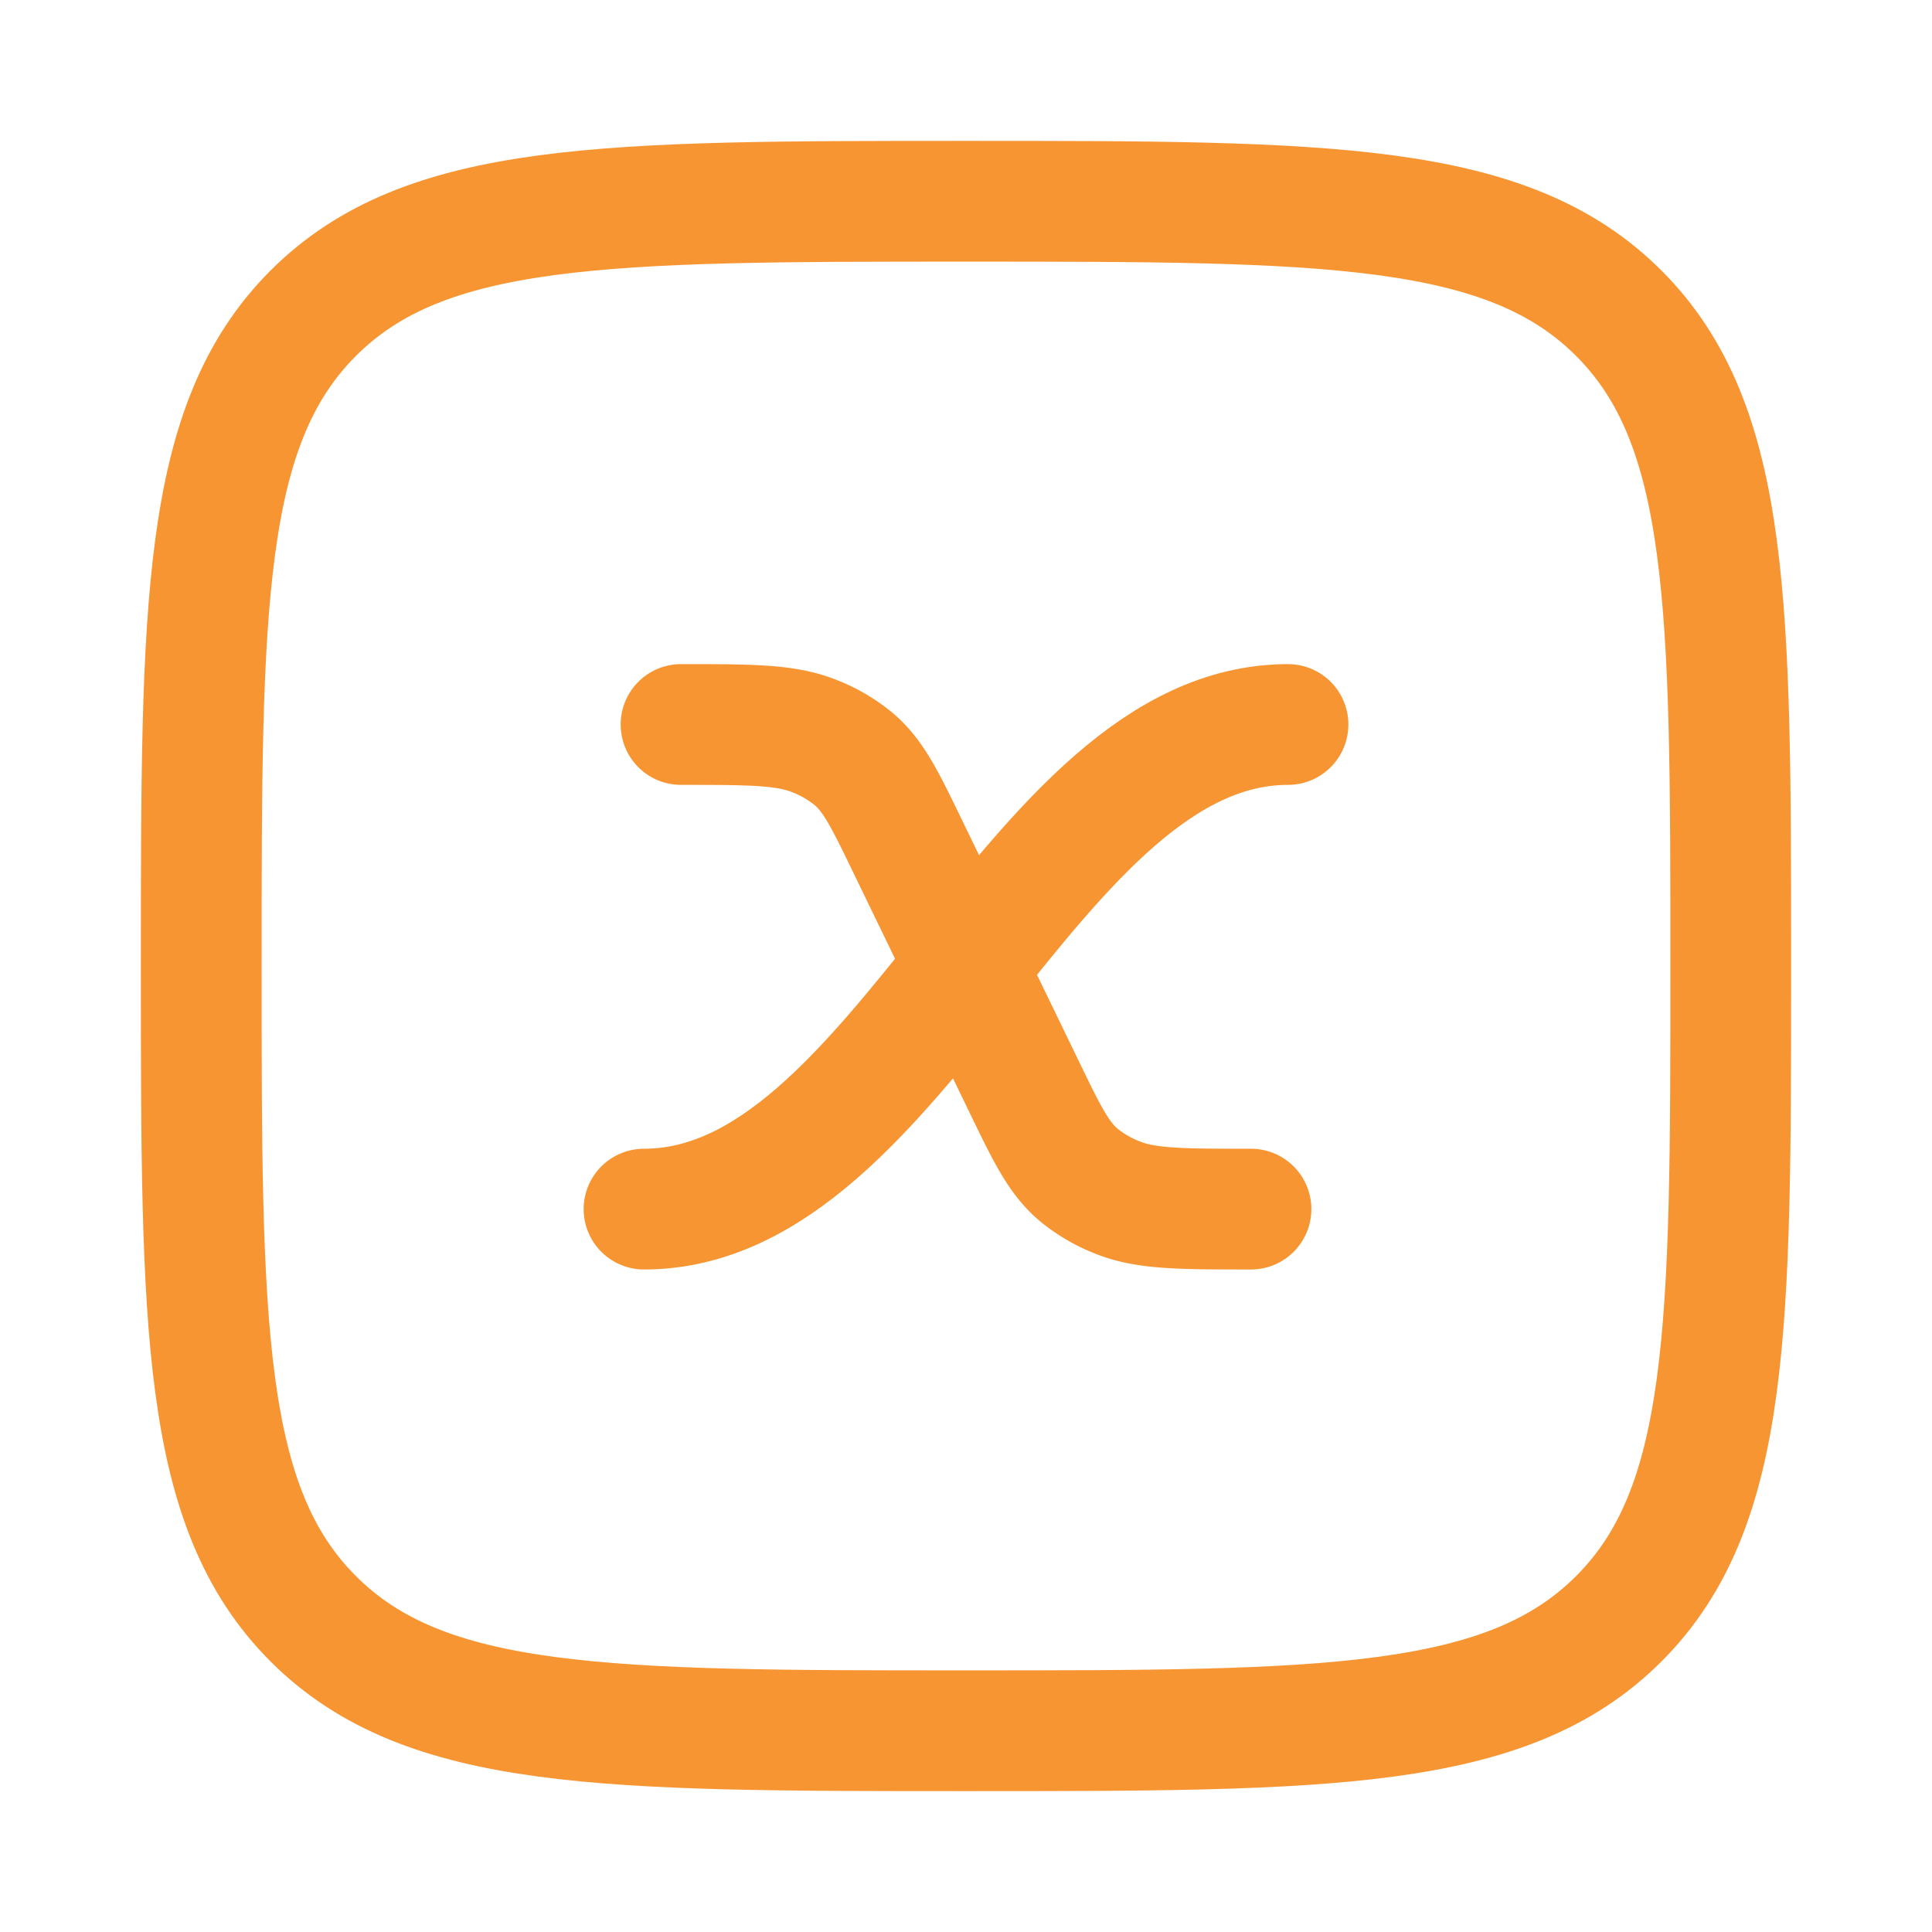
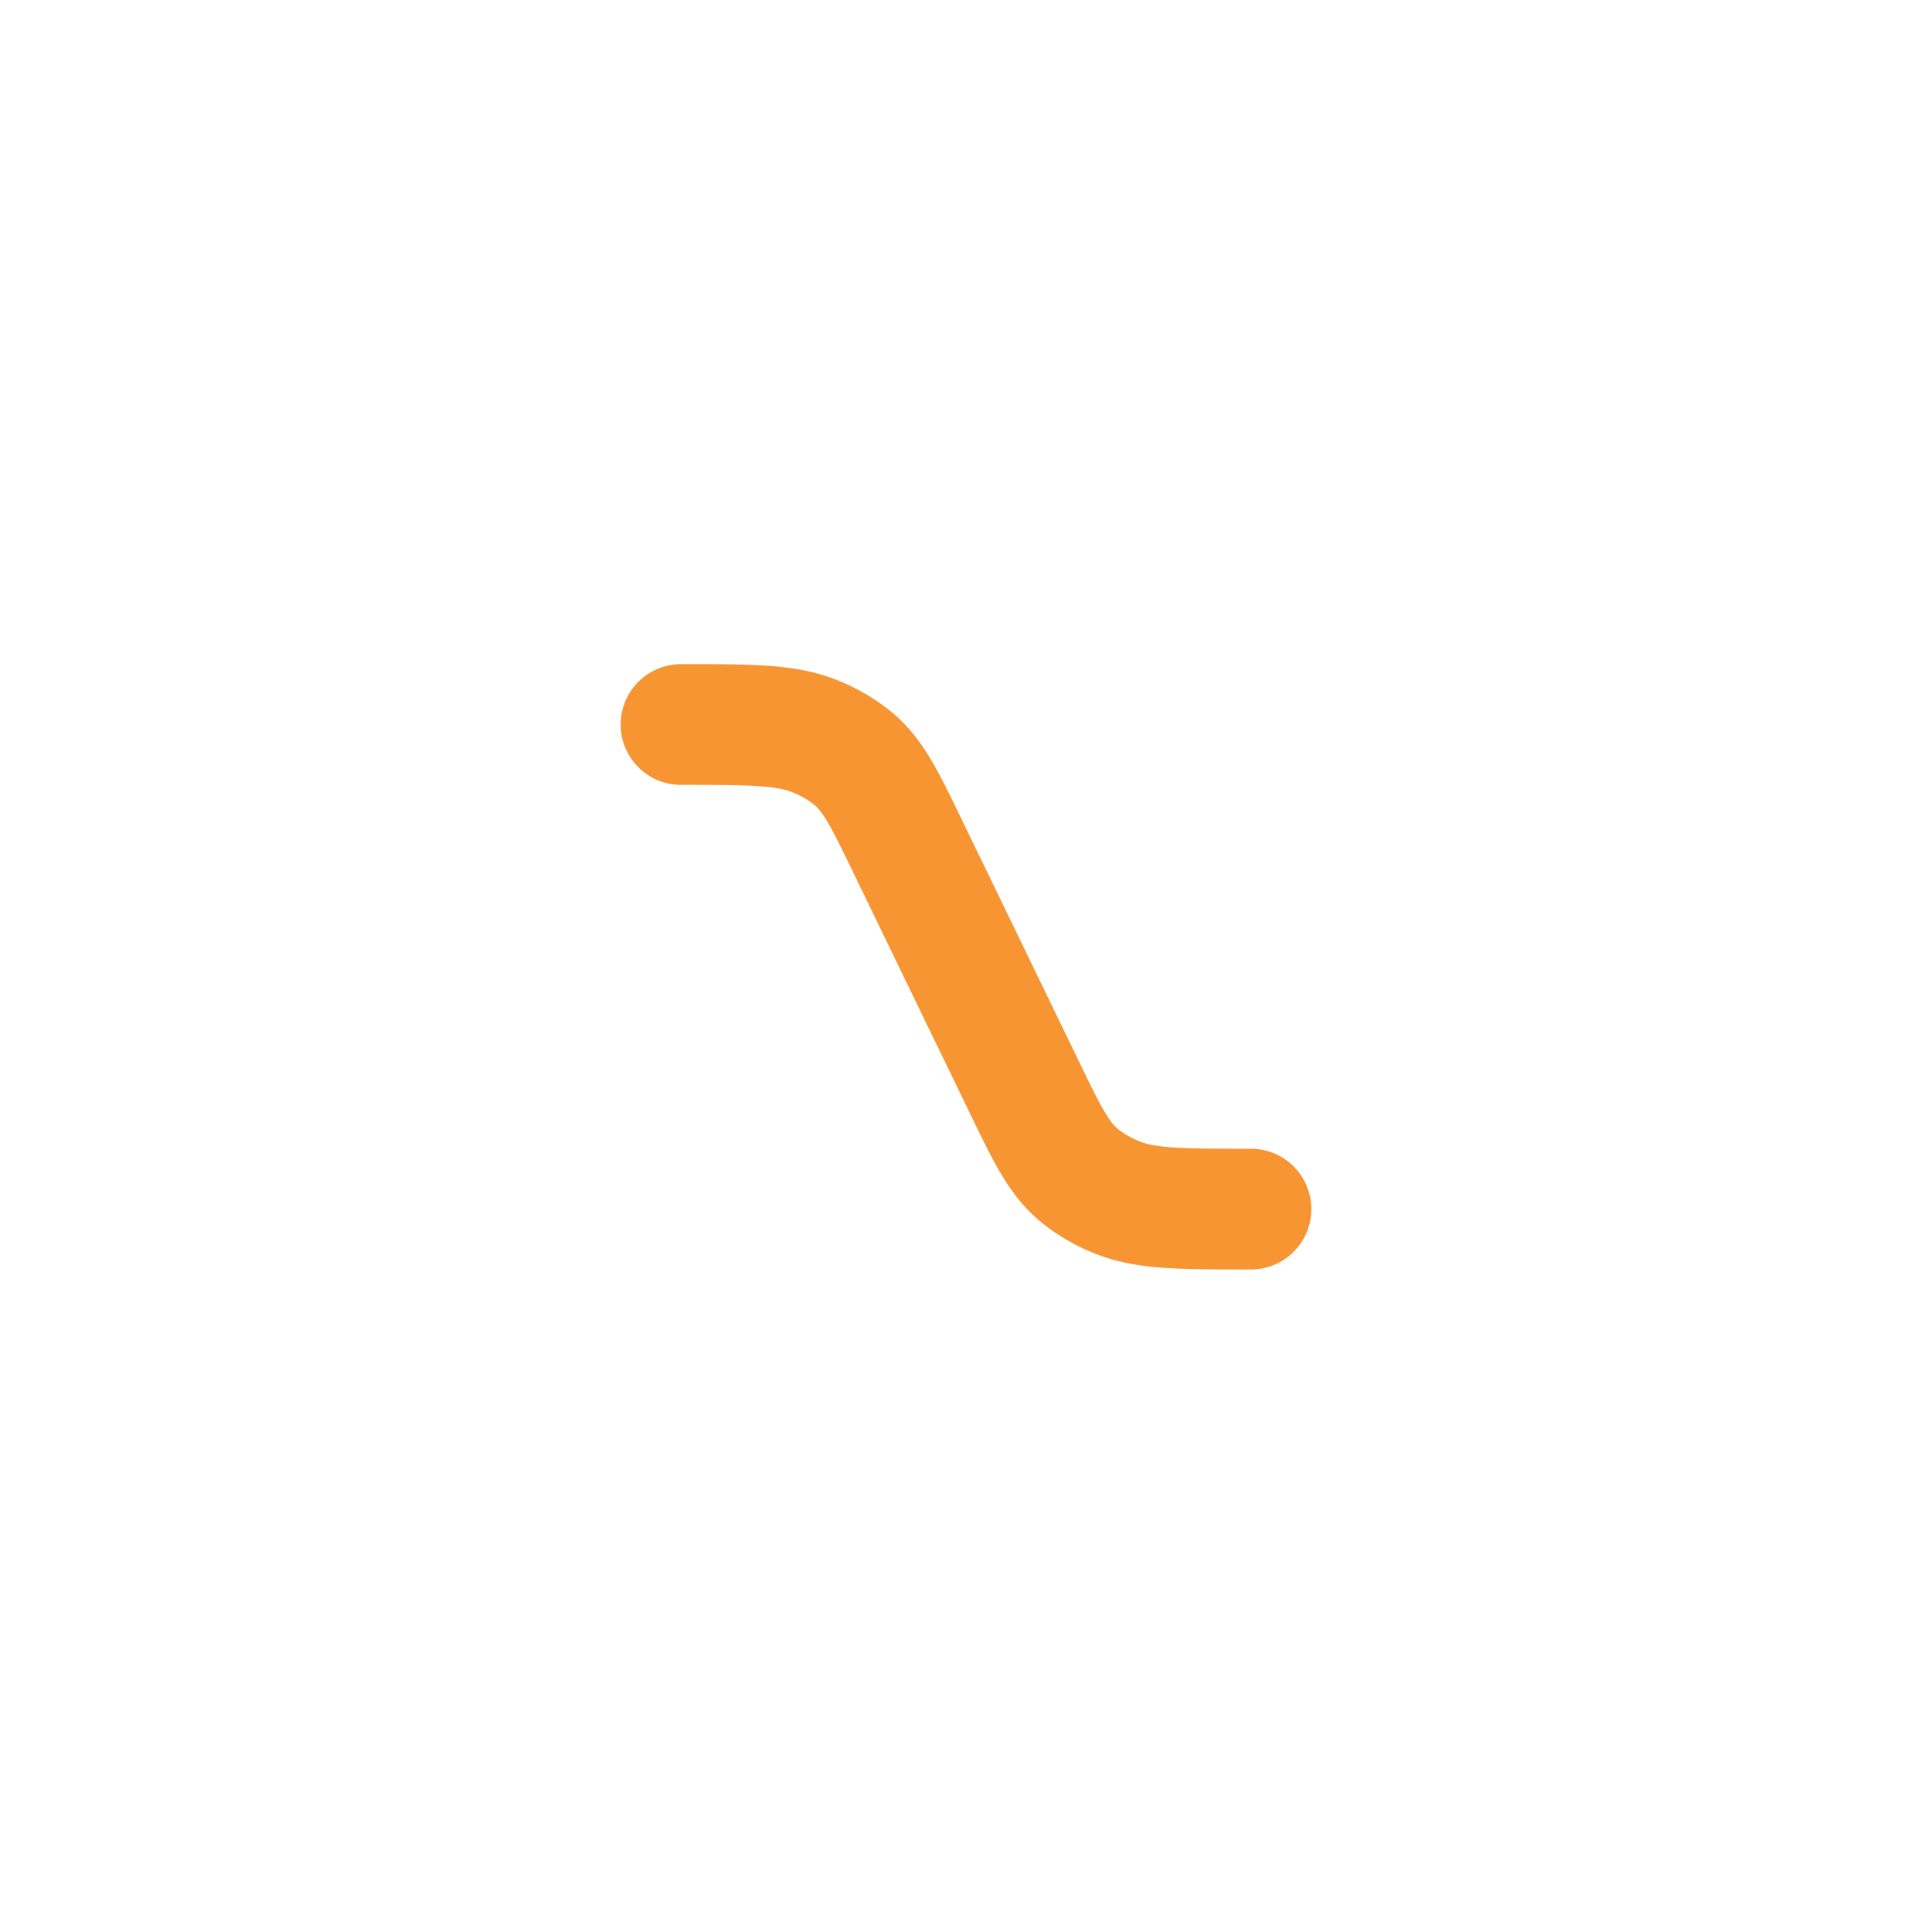
<svg xmlns="http://www.w3.org/2000/svg" width="32" height="32" viewBox="0 0 24 24">
  <g fill="none" stroke="currentColor" stroke-linecap="round" stroke-linejoin="round" stroke-width="1.5" color="currentColor">
-     <path d="M2.5 12c0-4.478 0-6.718 1.391-8.109S7.521 2.5 12 2.5c4.478 0 6.718 0 8.109 1.391S21.5 7.521 21.5 12c0 4.478 0 6.718-1.391 8.109S16.479 21.5 12 21.5c-4.478 0-6.718 0-8.109-1.391S2.5 16.479 2.5 12" />
-     <path d="M16 9c-3.184 0-4.816 6.02-8 6.02" />
    <path d="M15.54 15.02c-.809 0-1.253 0-1.594-.12a1.8 1.8 0 0 1-.52-.284c-.265-.21-.41-.509-.7-1.108l-1.451-2.995c-.29-.6-.436-.9-.7-1.108a1.8 1.8 0 0 0-.52-.284C9.712 9 9.268 9 8.46 9" />
  </g>
  <style>
        path { stroke: #f79533; }
        @media (prefers-color-scheme: dark) {
            path { stroke: #f5efe7; }
        }
    </style>
</svg>